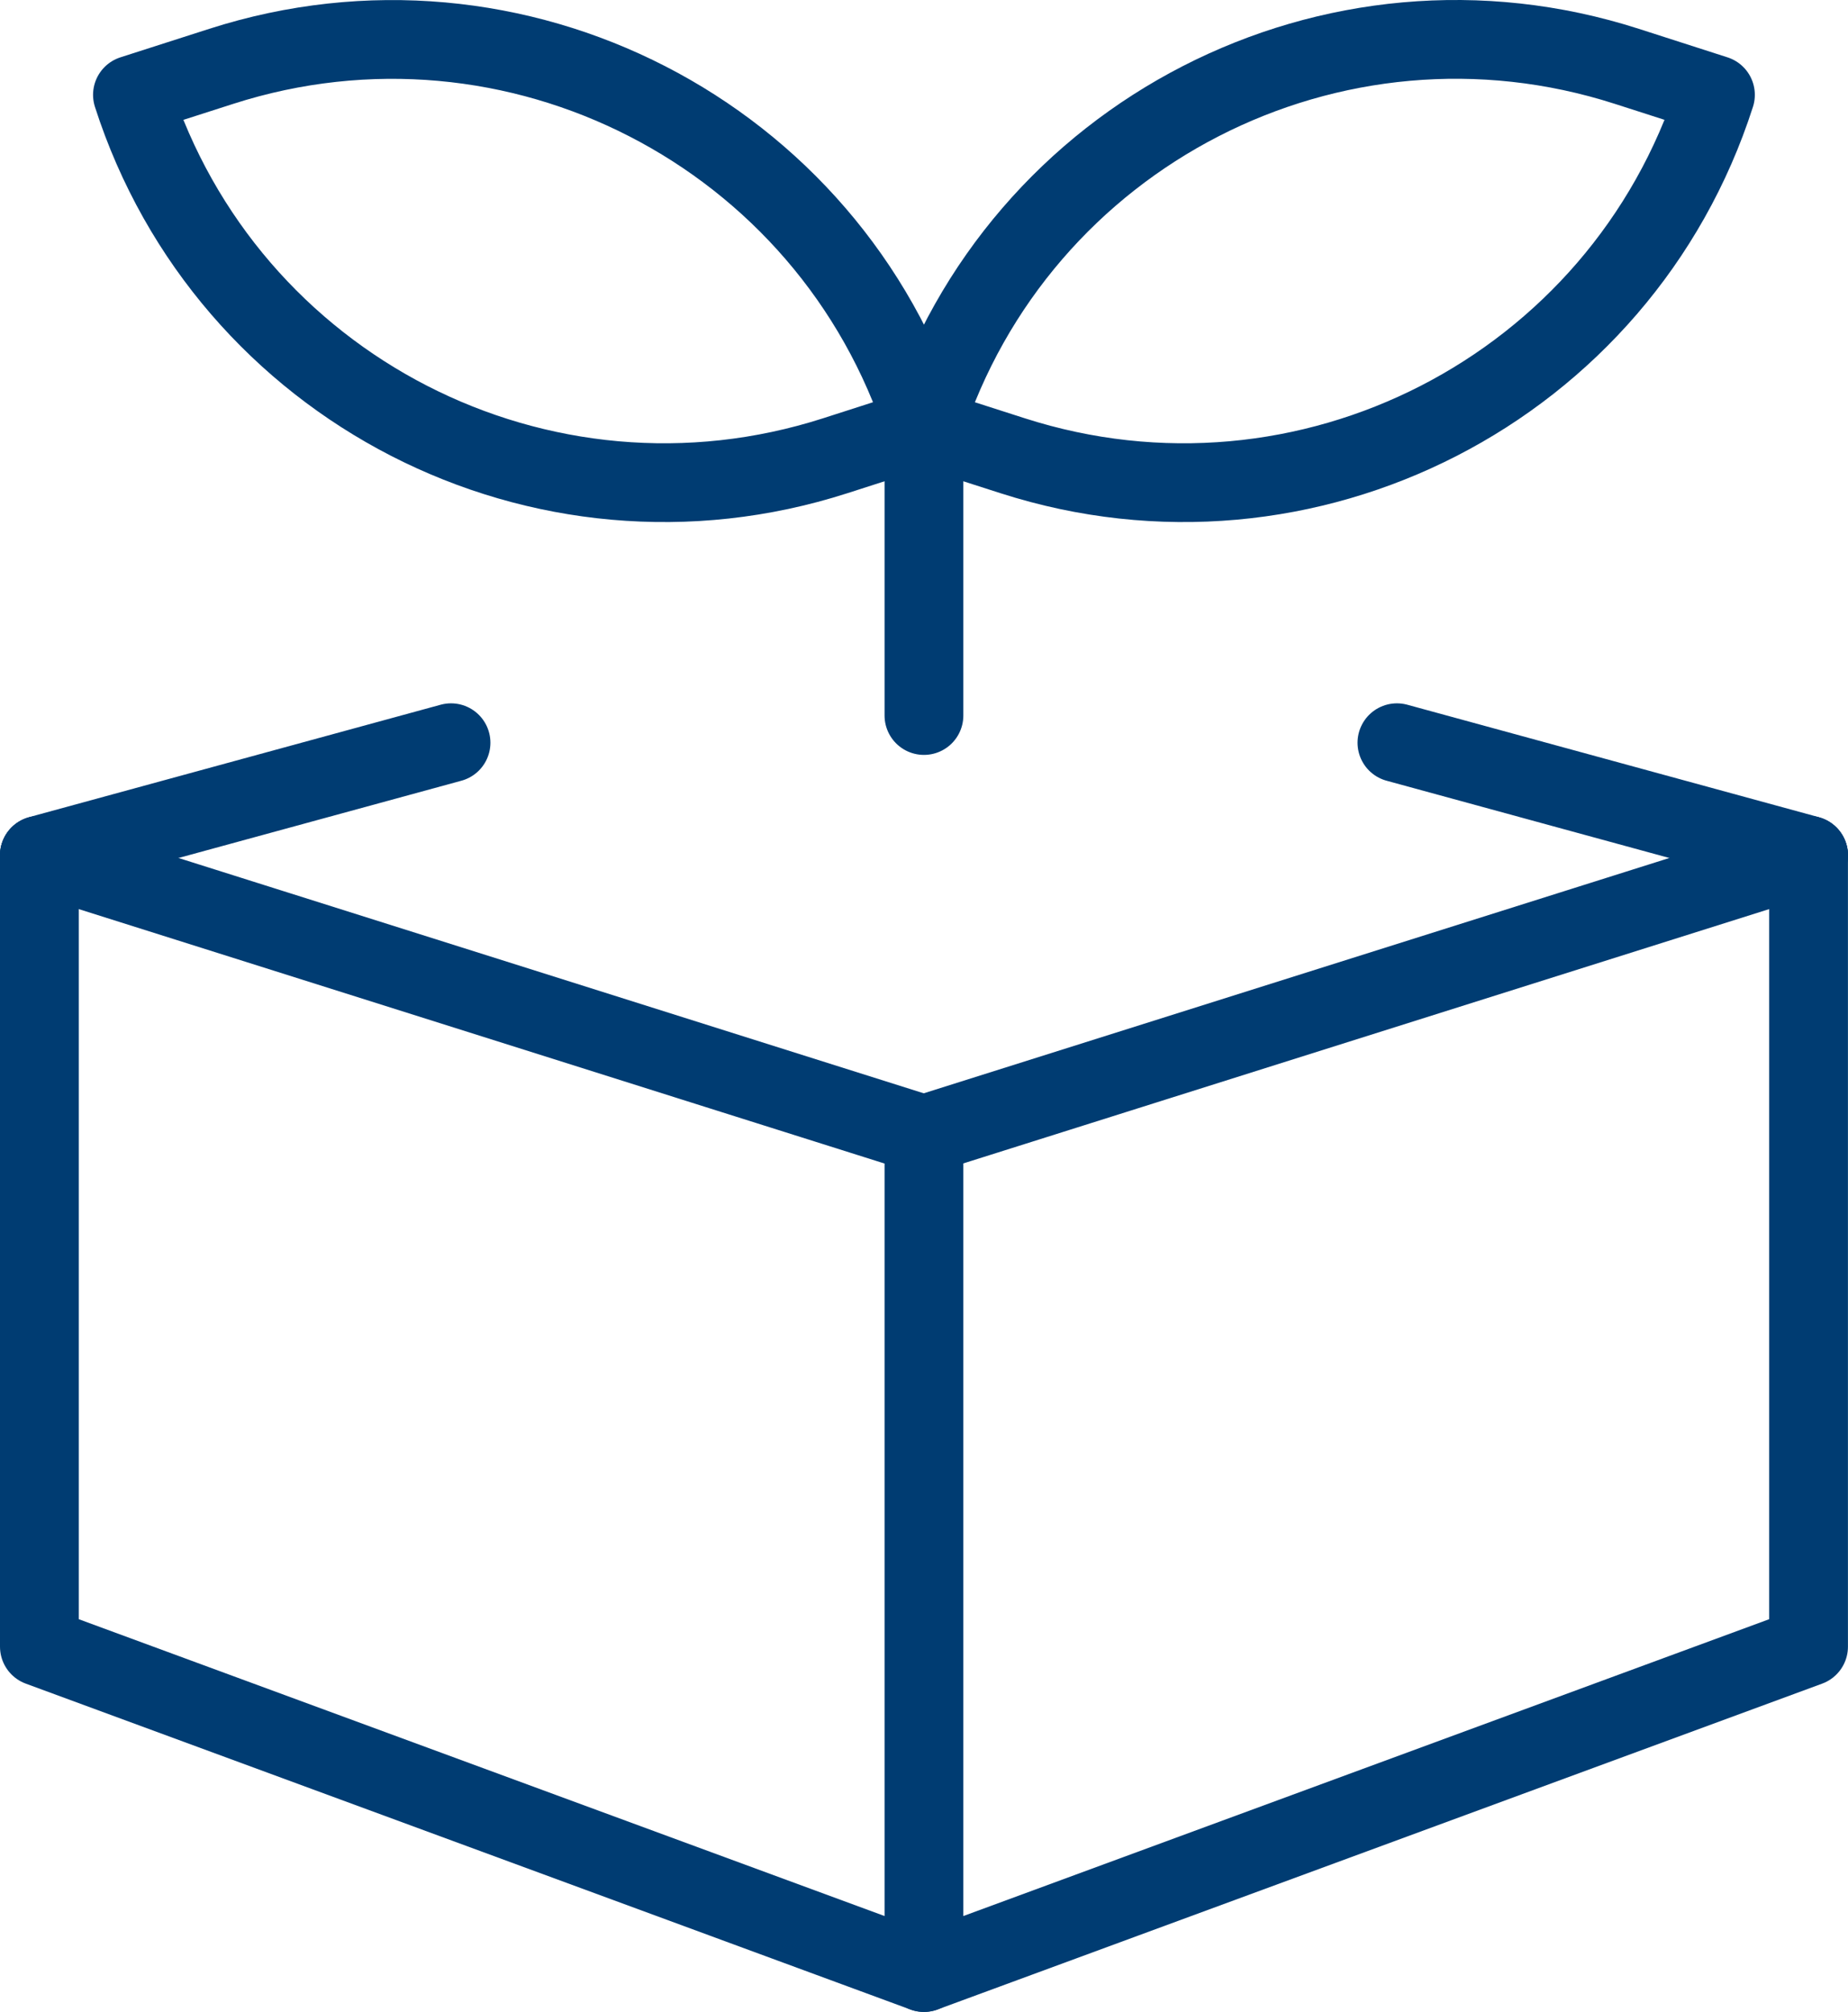
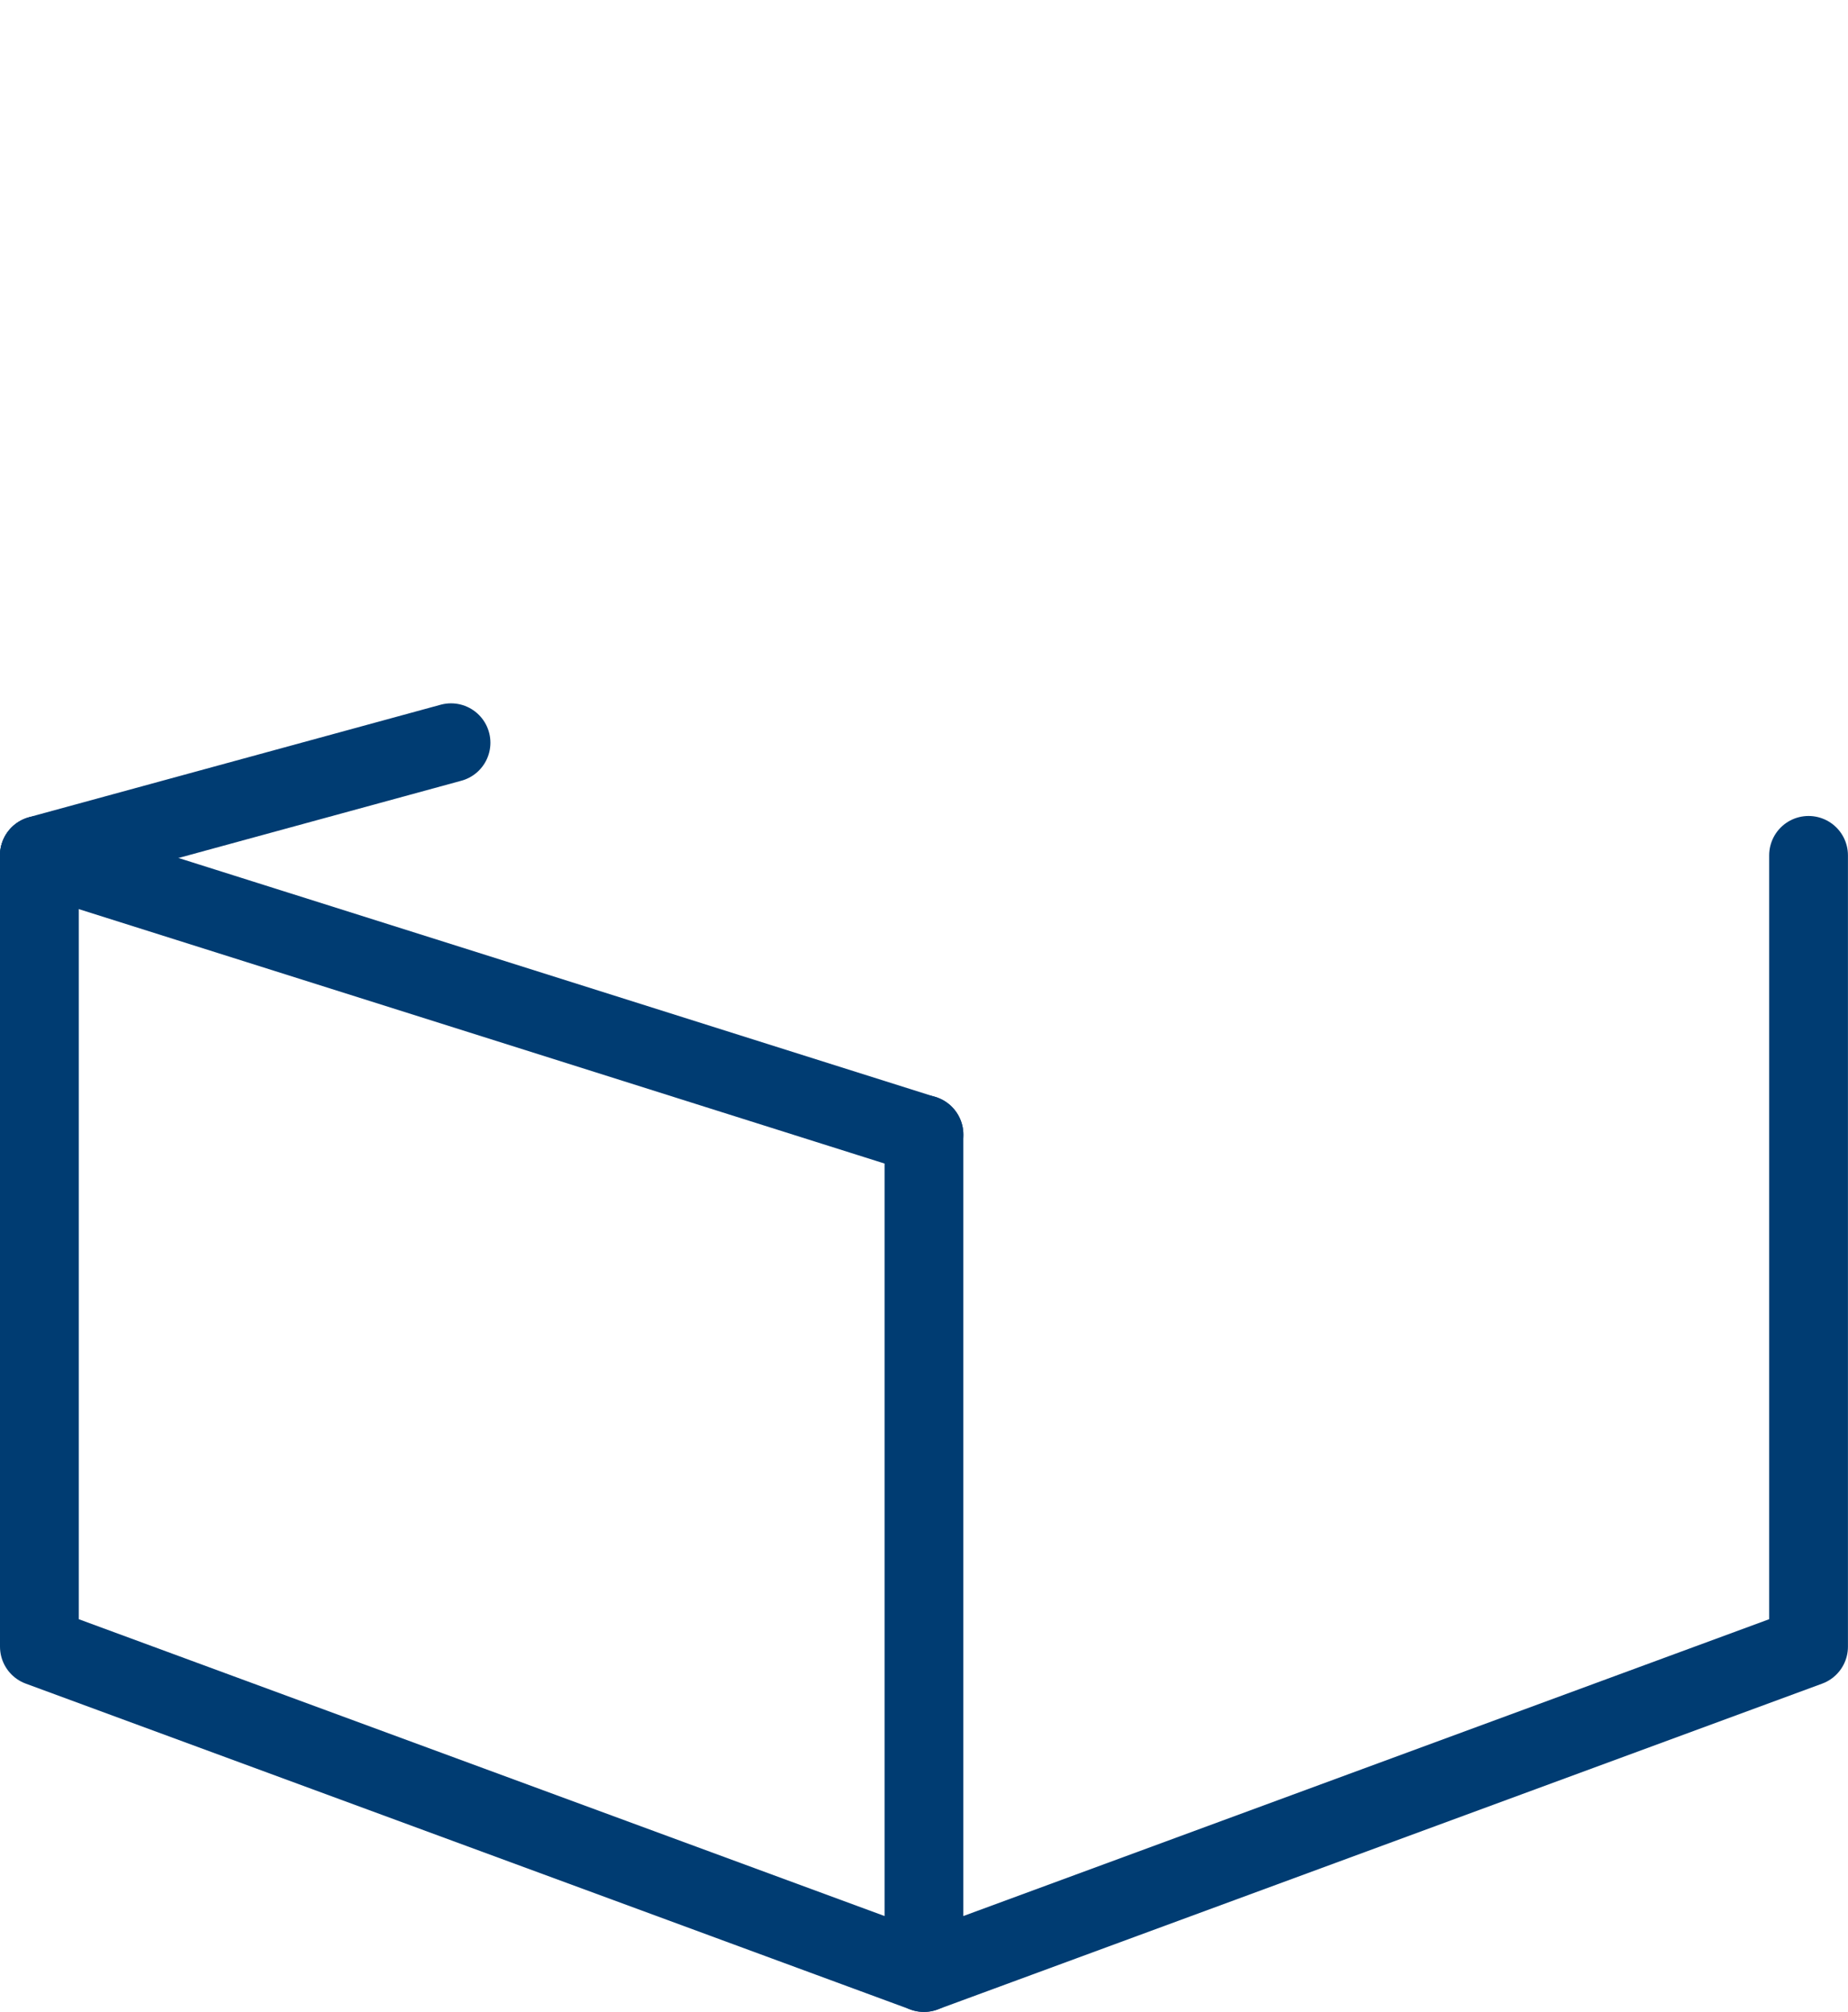
<svg xmlns="http://www.w3.org/2000/svg" id="Ebene_1" viewBox="0 0 35.188 38.311">
  <defs>
    <style>
      .cls-1 {
        fill: none;
        stroke: #003c72;
        stroke-linecap: round;
        stroke-linejoin: round;
        stroke-width: 1.5px;
      }
    </style>
  </defs>
  <g id="Product-Growth-Tree-Box--Streamline-Ultimate">
    <path id="Pfad_206105" class="cls-1" d="M.75,16.288l16.844,5.319" />
-     <path id="Pfad_206106" class="cls-1" d="M26.599,14.143l7.839,2.142" />
-     <path id="Pfad_206107" class="cls-1" d="M17.593,21.604l16.844-5.316" />
    <path id="Pfad_206108" class="cls-1" d="M17.593,37.561L.75,31.356v-15.068" />
    <path id="Pfad_206109" class="cls-1" d="M34.437,16.288v15.068l-16.844,6.205v-15.957" />
-     <path id="Pfad_206110" class="cls-1" d="M17.593,13.625v-5.319" />
-     <path id="Pfad_206111" class="cls-1" d="M32.664,1.806c-1.798,5.593-7.79,8.67-13.383,6.872l-1.688-.542c1.798-5.593,7.789-8.671,13.383-6.873l0.0 0,1.688.543Z" />
-     <path id="Pfad_206112" class="cls-1" d="M2.522,1.806c1.798,5.593,7.79,8.67,13.383,6.872l1.688-.543C15.795,2.544,9.806-.532,4.214,1.263l-1.692.543Z" />
    <path id="Pfad_206113" class="cls-1" d="M8.588,14.143l-7.838,2.141" />
  </g>
</svg>